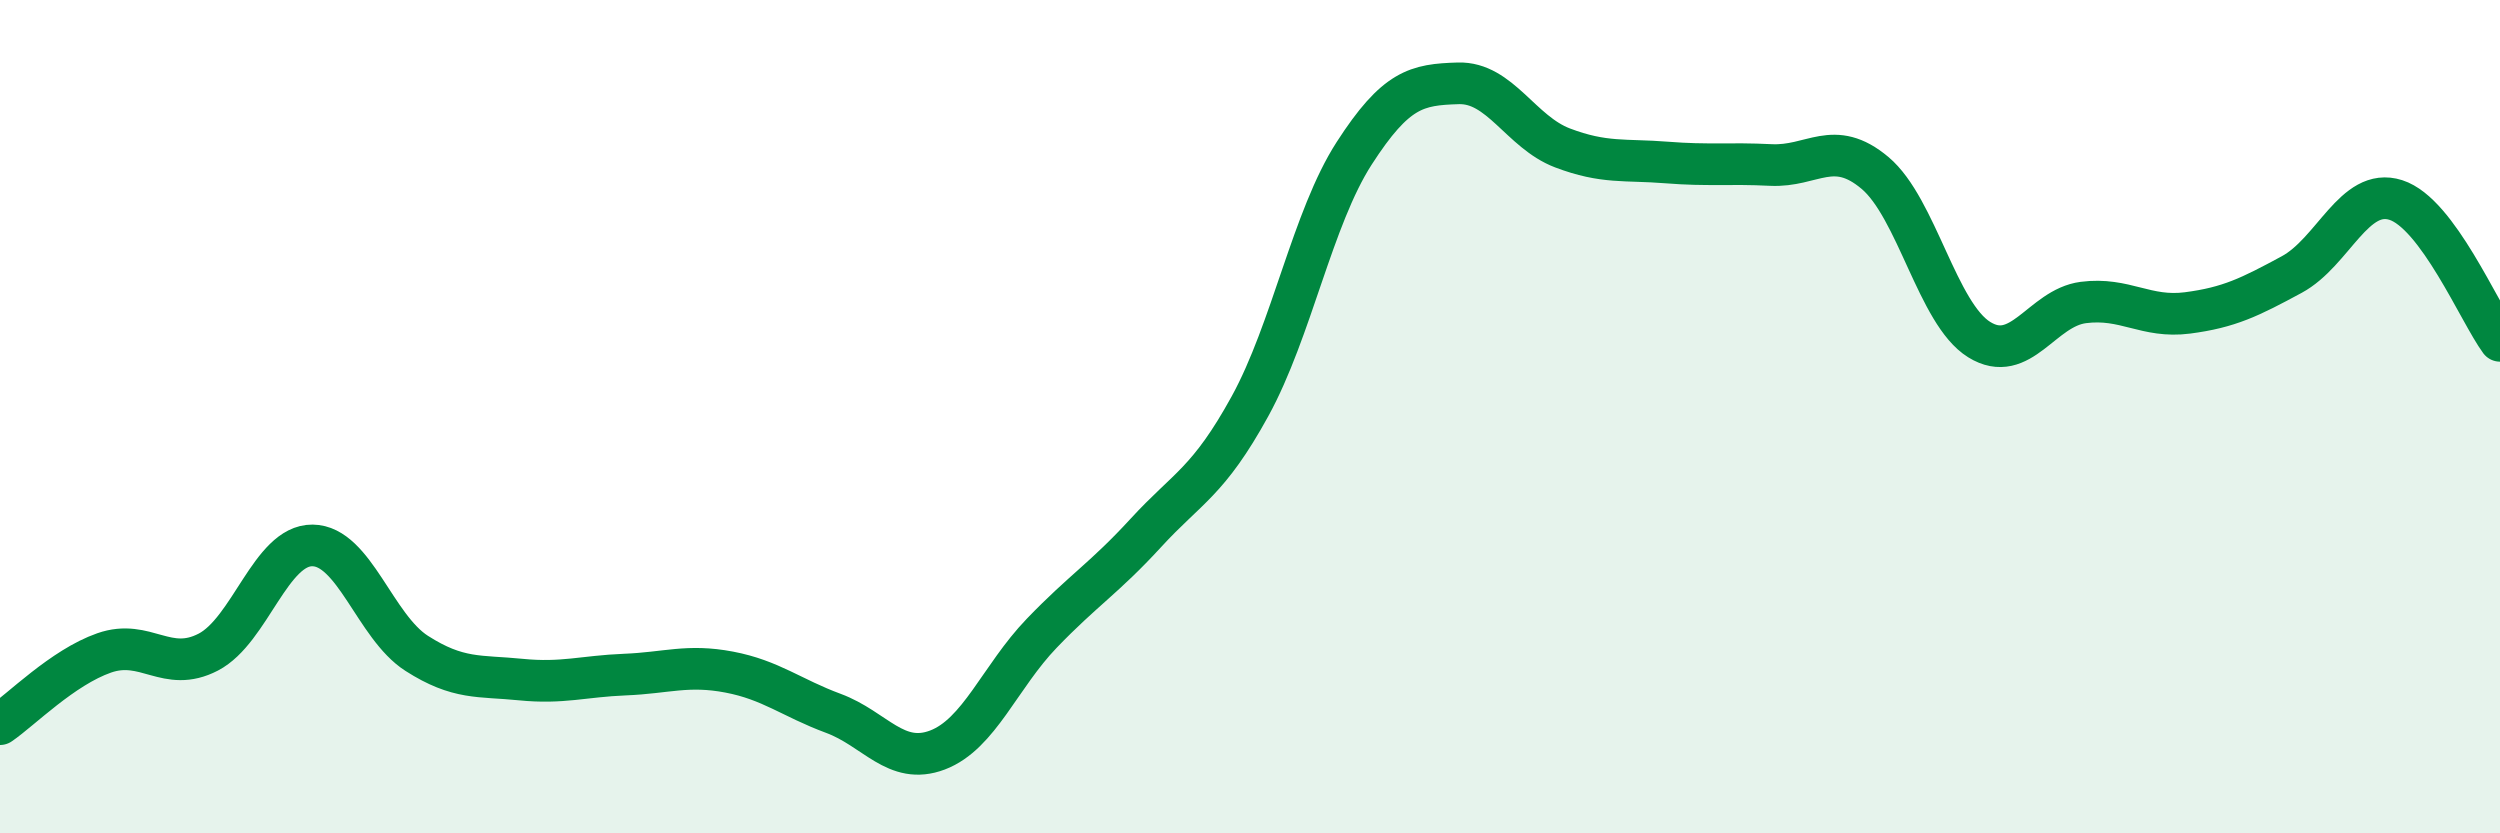
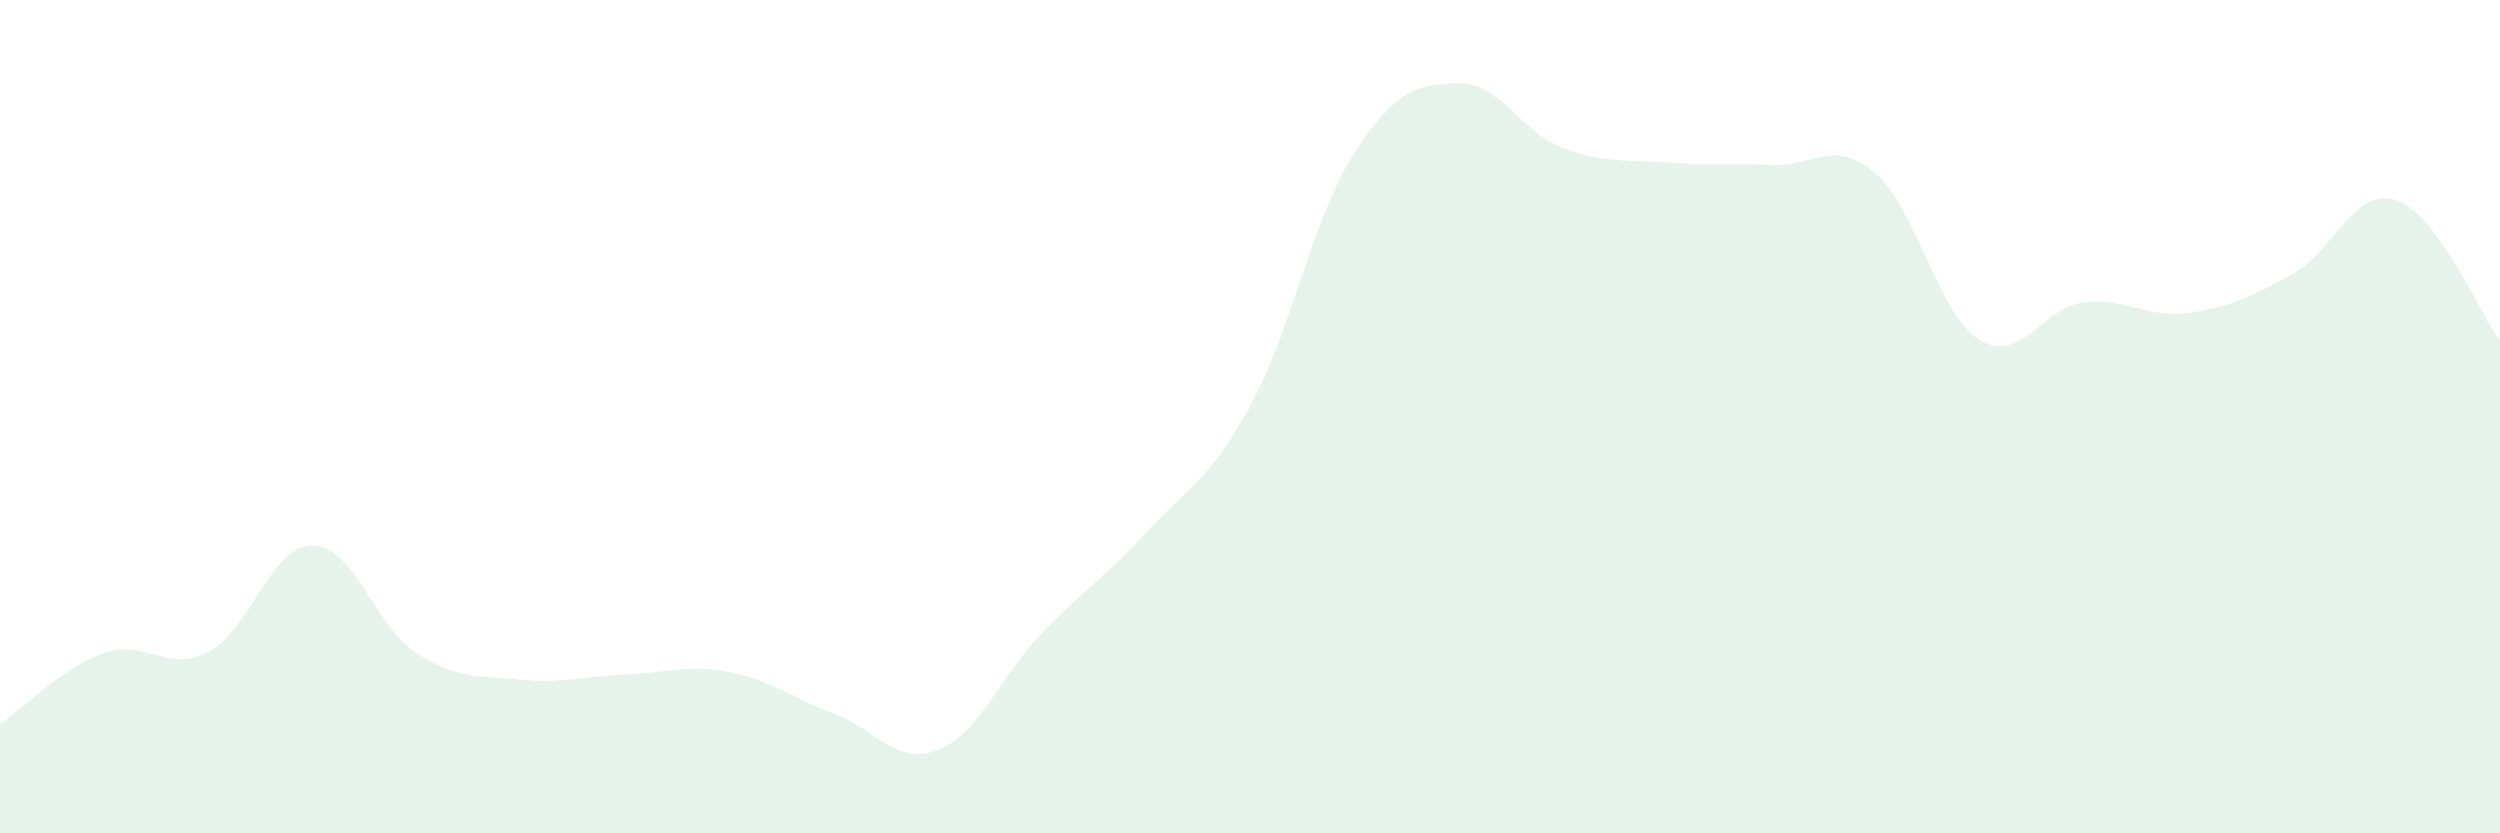
<svg xmlns="http://www.w3.org/2000/svg" width="60" height="20" viewBox="0 0 60 20">
  <path d="M 0,17.38 C 0.5,17.04 1.5,16.02 2.5,15.67 C 3.5,15.32 4,16.17 5,15.65 C 6,15.13 6.5,13.08 7.5,13.09 C 8.5,13.1 9,15.04 10,15.68 C 11,16.32 11.5,16.21 12.5,16.31 C 13.5,16.41 14,16.23 15,16.19 C 16,16.15 16.5,15.94 17.5,16.13 C 18.5,16.32 19,16.75 20,17.12 C 21,17.49 21.5,18.38 22.5,18 C 23.5,17.62 24,16.24 25,15.2 C 26,14.16 26.5,13.88 27.5,12.79 C 28.5,11.7 29,11.57 30,9.75 C 31,7.93 31.5,5.23 32.5,3.68 C 33.5,2.13 34,2.03 35,2 C 36,1.97 36.5,3.17 37.5,3.55 C 38.5,3.93 39,3.82 40,3.9 C 41,3.98 41.5,3.91 42.5,3.96 C 43.5,4.01 44,3.31 45,4.15 C 46,4.99 46.5,7.53 47.5,8.15 C 48.5,8.77 49,7.39 50,7.26 C 51,7.13 51.5,7.64 52.5,7.51 C 53.5,7.38 54,7.13 55,6.59 C 56,6.05 56.5,4.48 57.5,4.8 C 58.5,5.12 59.5,7.5 60,8.18L60 20L0 20Z" fill="#008740" opacity="0.1" stroke-linecap="round" stroke-linejoin="round" />
-   <path d="M 0,17.38 C 0.5,17.04 1.5,16.02 2.5,15.67 C 3.5,15.32 4,16.17 5,15.65 C 6,15.13 6.5,13.08 7.5,13.09 C 8.5,13.1 9,15.04 10,15.68 C 11,16.32 11.5,16.21 12.5,16.31 C 13.5,16.41 14,16.23 15,16.19 C 16,16.15 16.5,15.94 17.5,16.13 C 18.5,16.32 19,16.75 20,17.12 C 21,17.49 21.5,18.38 22.5,18 C 23.5,17.62 24,16.24 25,15.2 C 26,14.16 26.5,13.88 27.5,12.79 C 28.5,11.7 29,11.57 30,9.75 C 31,7.93 31.5,5.23 32.5,3.68 C 33.5,2.13 34,2.03 35,2 C 36,1.97 36.5,3.17 37.5,3.55 C 38.5,3.93 39,3.82 40,3.9 C 41,3.98 41.5,3.91 42.5,3.96 C 43.5,4.01 44,3.31 45,4.15 C 46,4.99 46.5,7.53 47.5,8.15 C 48.5,8.77 49,7.39 50,7.26 C 51,7.13 51.5,7.64 52.5,7.51 C 53.5,7.38 54,7.13 55,6.59 C 56,6.05 56.5,4.48 57.5,4.8 C 58.5,5.12 59.5,7.5 60,8.18" stroke="#008740" stroke-width="1" fill="none" stroke-linecap="round" stroke-linejoin="round" />
</svg>